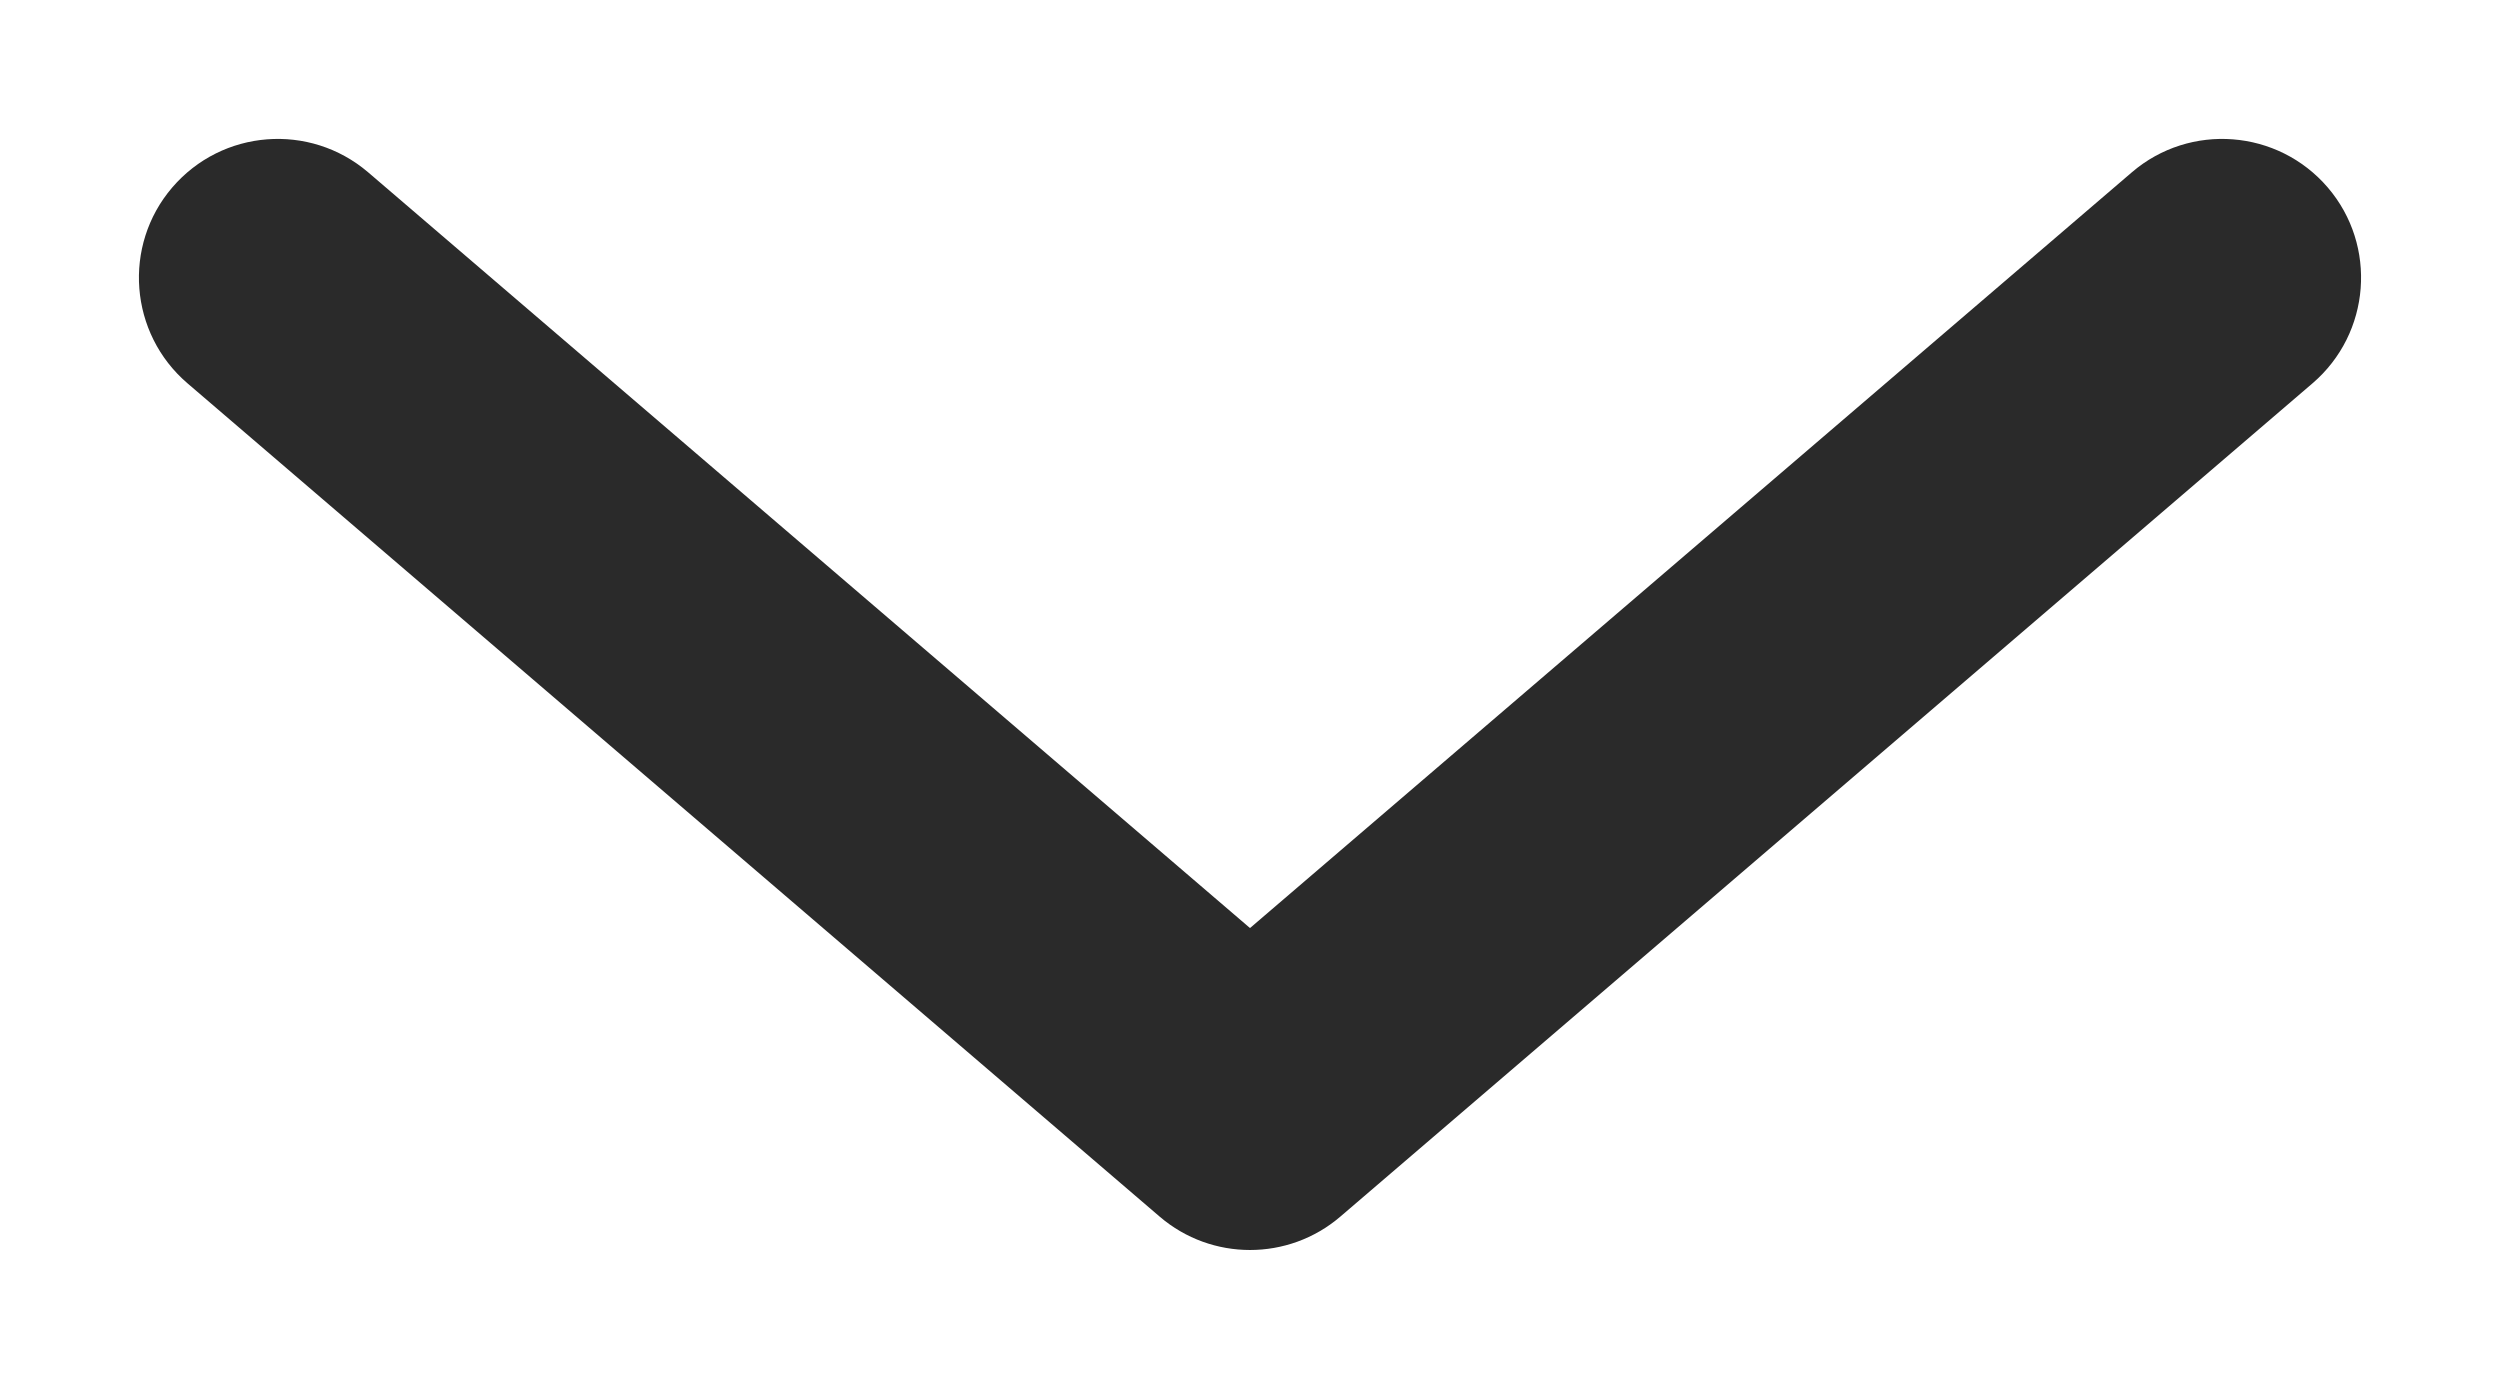
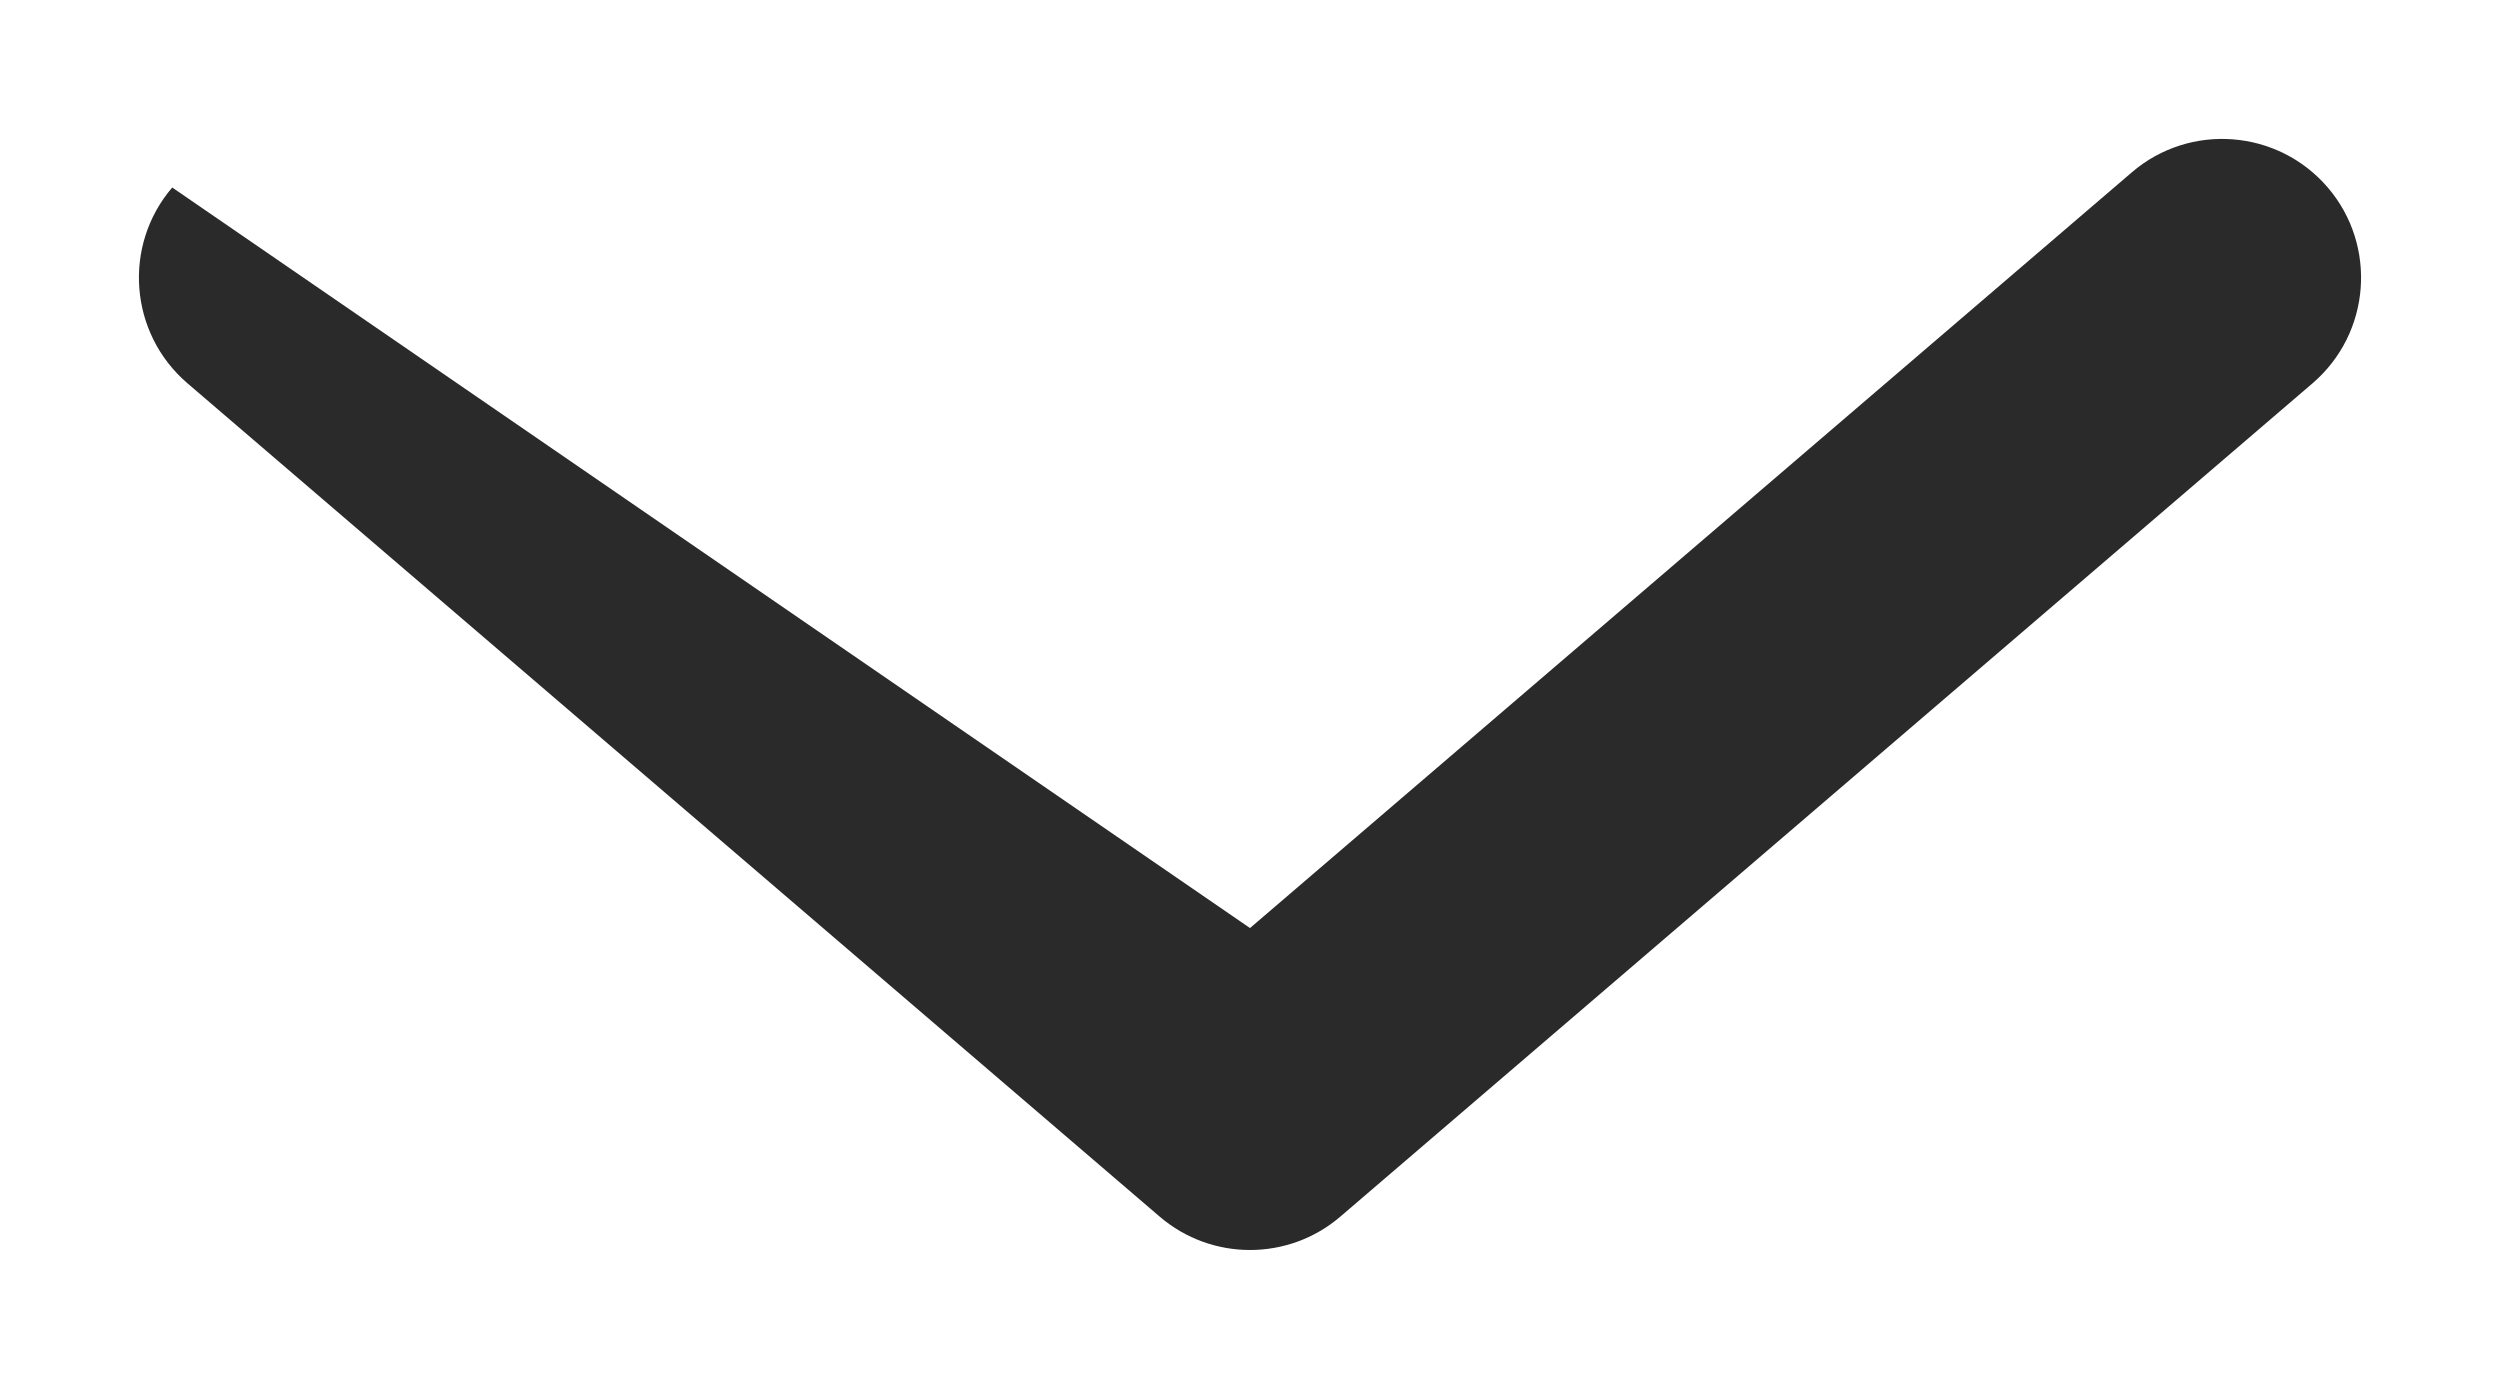
<svg xmlns="http://www.w3.org/2000/svg" width="9" height="5" viewBox="0 0 9 5" fill="none">
-   <path d="M7.675 0.62C7.884 0.441 8.2 0.465 8.38 0.675C8.559 0.884 8.535 1.2 8.325 1.38L4.825 4.38C4.638 4.54 4.362 4.54 4.175 4.38L0.675 1.38C0.465 1.2 0.441 0.884 0.62 0.675C0.8 0.465 1.115 0.441 1.325 0.62L4.5 3.341L7.675 0.62Z" fill="#2A2A2A" />
+   <path d="M7.675 0.62C7.884 0.441 8.2 0.465 8.38 0.675C8.559 0.884 8.535 1.2 8.325 1.38L4.825 4.38C4.638 4.54 4.362 4.54 4.175 4.38L0.675 1.38C0.465 1.2 0.441 0.884 0.62 0.675L4.5 3.341L7.675 0.62Z" fill="#2A2A2A" />
</svg>